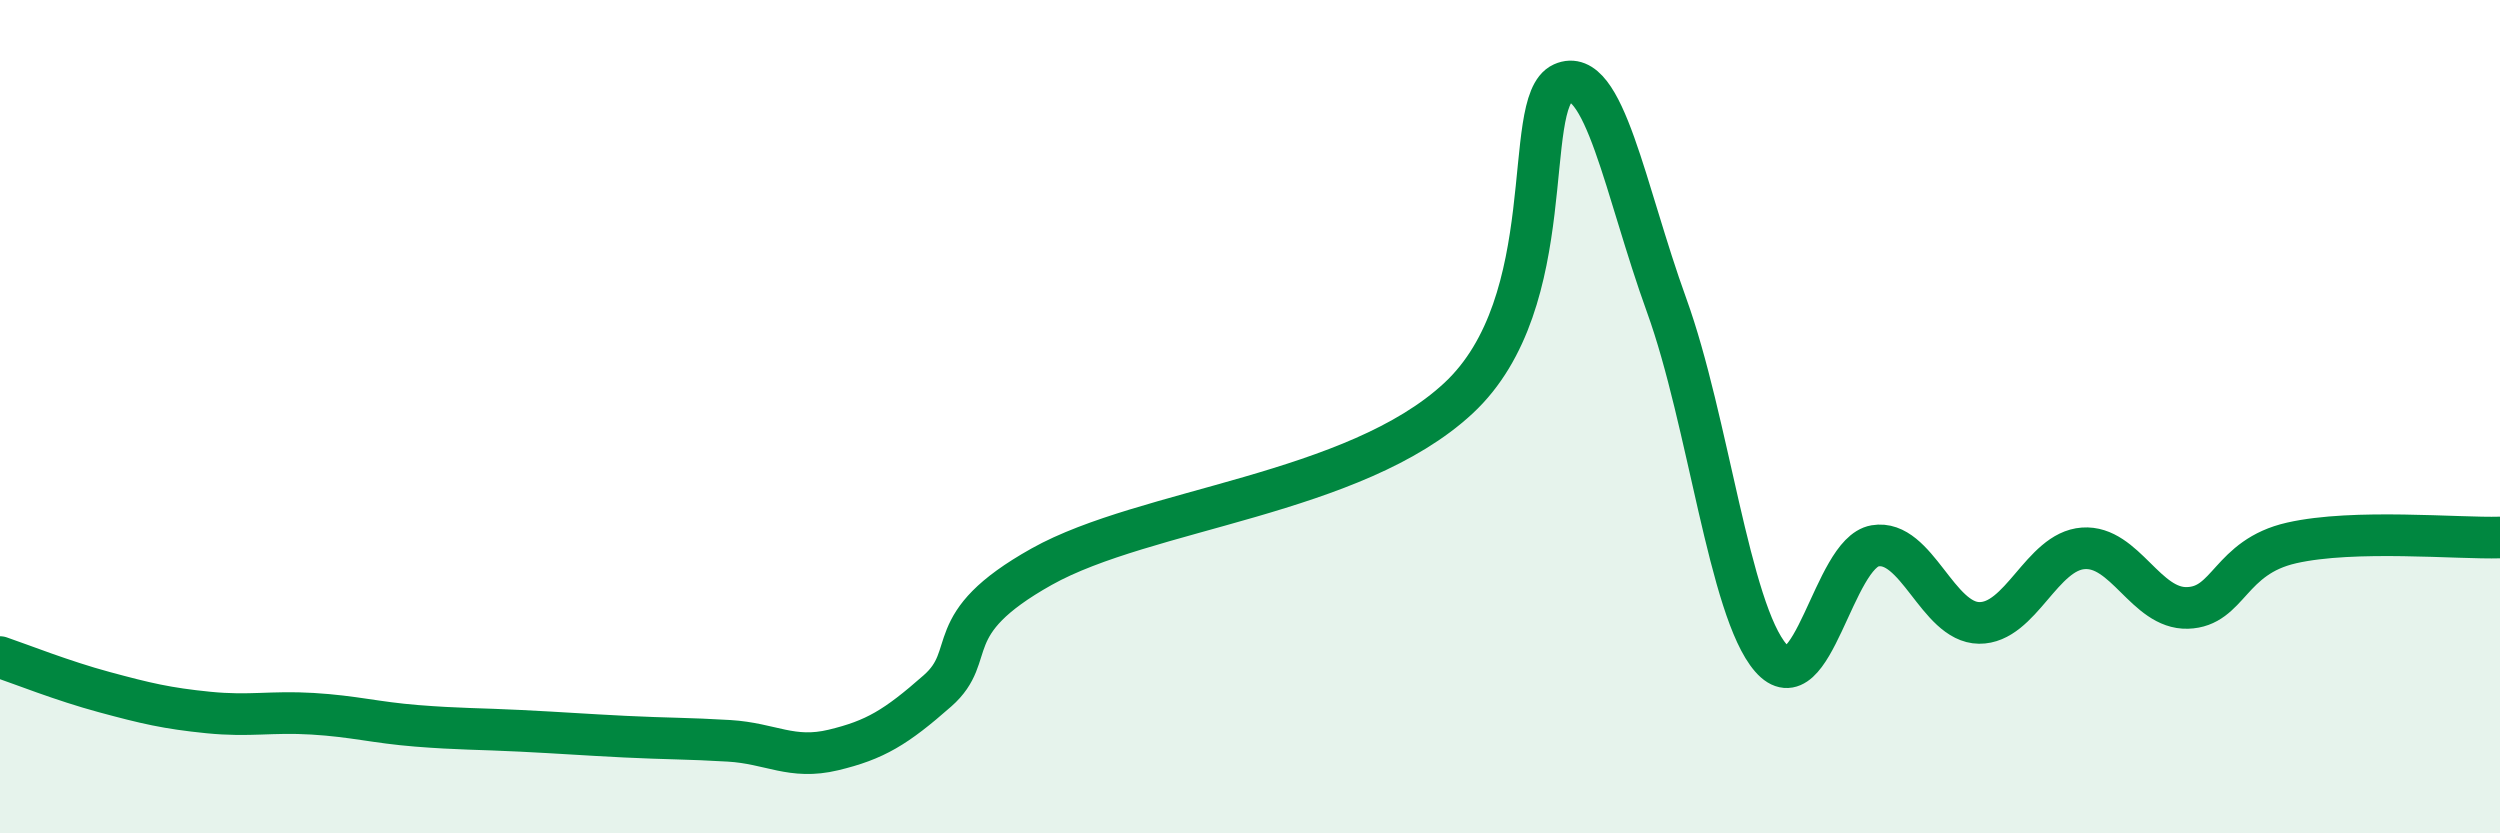
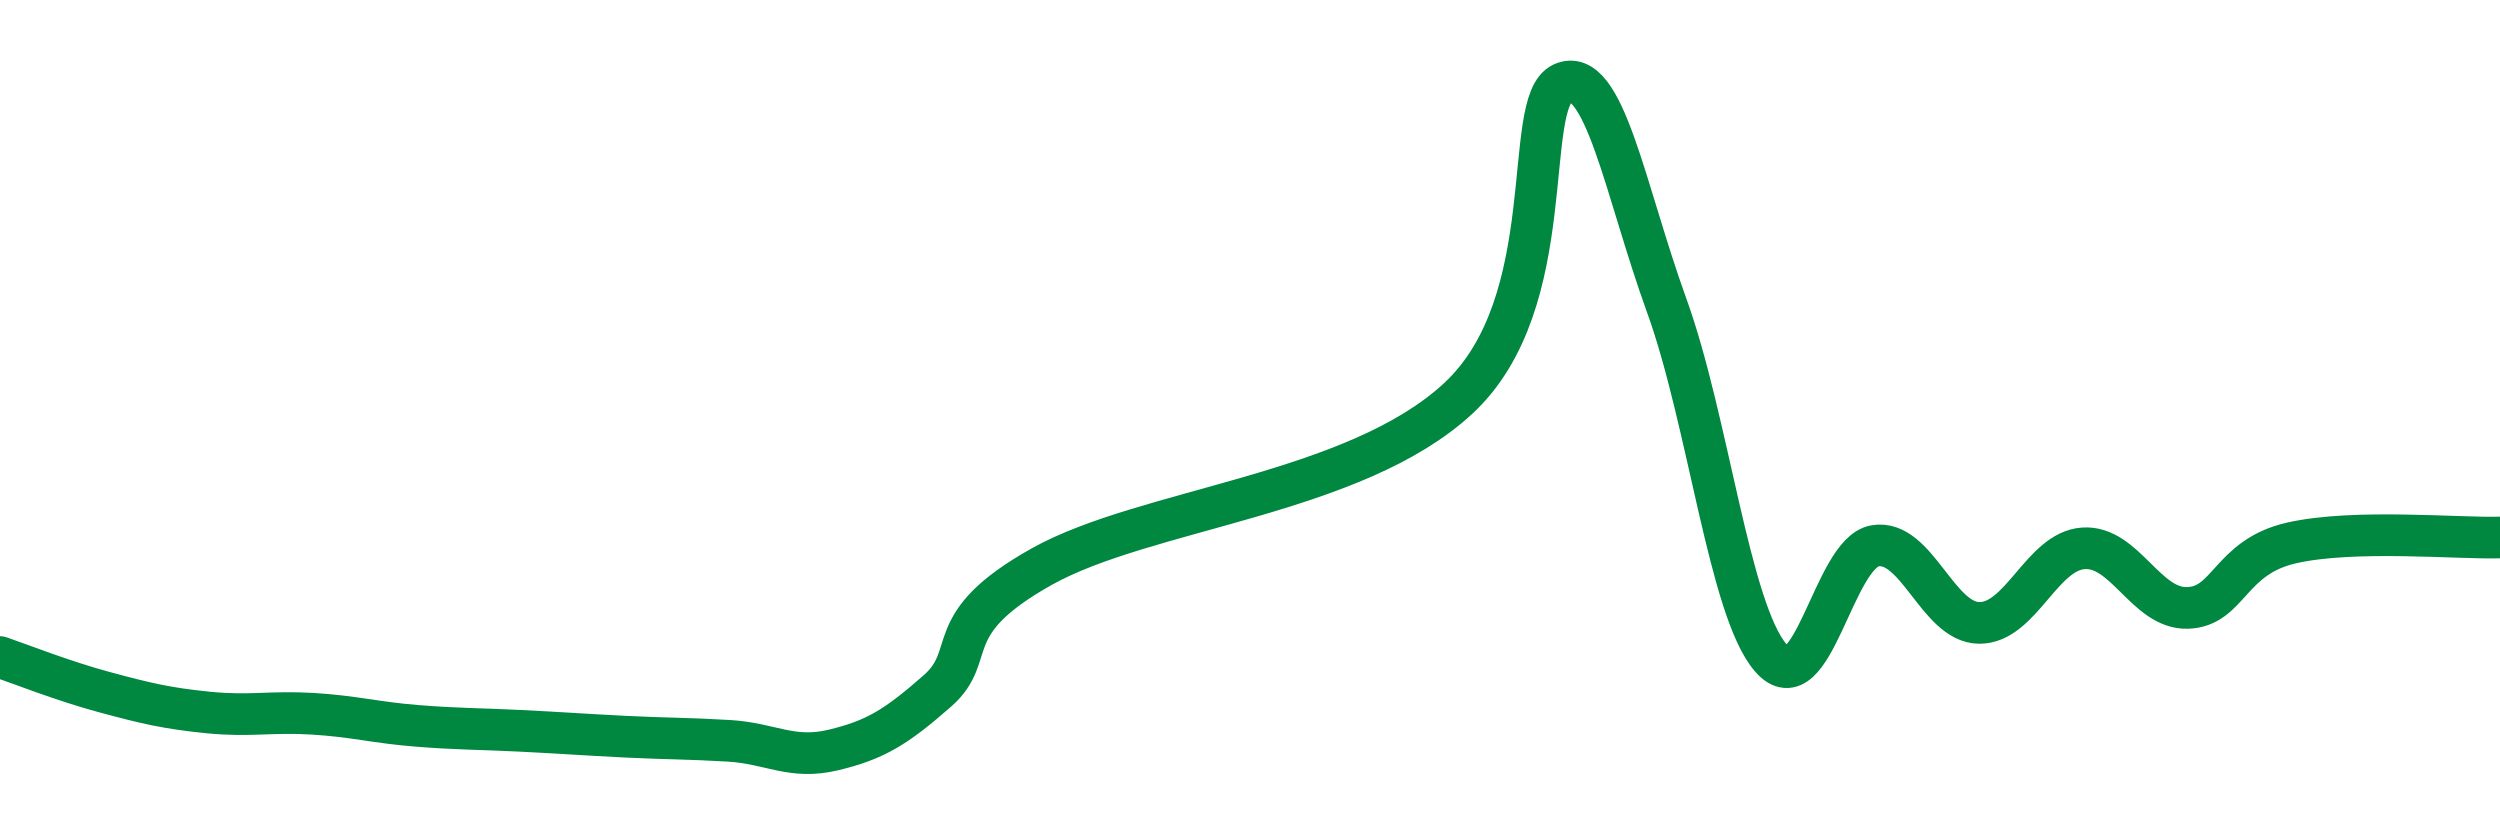
<svg xmlns="http://www.w3.org/2000/svg" width="60" height="20" viewBox="0 0 60 20">
-   <path d="M 0,15.77 C 0.5,15.94 1.5,16.34 2.5,16.61 C 3.5,16.88 4,17 5,17.1 C 6,17.2 6.5,17.07 7.5,17.13 C 8.5,17.19 9,17.34 10,17.42 C 11,17.5 11.5,17.49 12.5,17.54 C 13.5,17.59 14,17.63 15,17.68 C 16,17.73 16.5,17.72 17.5,17.78 C 18.5,17.84 19,18.24 20,18 C 21,17.76 21.5,17.46 22.5,16.58 C 23.5,15.7 22.5,15 25,13.6 C 27.5,12.2 32.5,11.88 35,9.56 C 37.5,7.24 36.5,2.45 37.5,2 C 38.5,1.55 39,4.57 40,7.33 C 41,10.09 41.5,14.64 42.5,15.79 C 43.5,16.94 44,13.27 45,13.1 C 46,12.93 46.5,14.94 47.5,14.95 C 48.5,14.96 49,13.23 50,13.16 C 51,13.09 51.5,14.62 52.5,14.59 C 53.5,14.56 53.5,13.37 55,13.03 C 56.5,12.69 59,12.93 60,12.9L60 20L0 20Z" fill="#008740" opacity="0.1" stroke-linecap="round" stroke-linejoin="round" />
  <path d="M 0,15.77 C 0.5,15.94 1.5,16.34 2.5,16.61 C 3.5,16.88 4,17 5,17.1 C 6,17.2 6.5,17.07 7.5,17.13 C 8.5,17.19 9,17.34 10,17.42 C 11,17.5 11.5,17.49 12.5,17.54 C 13.5,17.59 14,17.63 15,17.68 C 16,17.73 16.5,17.72 17.5,17.78 C 18.5,17.84 19,18.24 20,18 C 21,17.76 21.5,17.46 22.5,16.58 C 23.5,15.7 22.5,15 25,13.6 C 27.5,12.2 32.5,11.88 35,9.56 C 37.5,7.24 36.5,2.45 37.5,2 C 38.5,1.55 39,4.57 40,7.33 C 41,10.09 41.5,14.64 42.5,15.79 C 43.5,16.94 44,13.27 45,13.1 C 46,12.93 46.5,14.94 47.5,14.95 C 48.5,14.96 49,13.23 50,13.16 C 51,13.09 51.5,14.62 52.5,14.59 C 53.5,14.56 53.5,13.37 55,13.03 C 56.5,12.69 59,12.93 60,12.9" stroke="#008740" stroke-width="1" fill="none" stroke-linecap="round" stroke-linejoin="round" />
</svg>